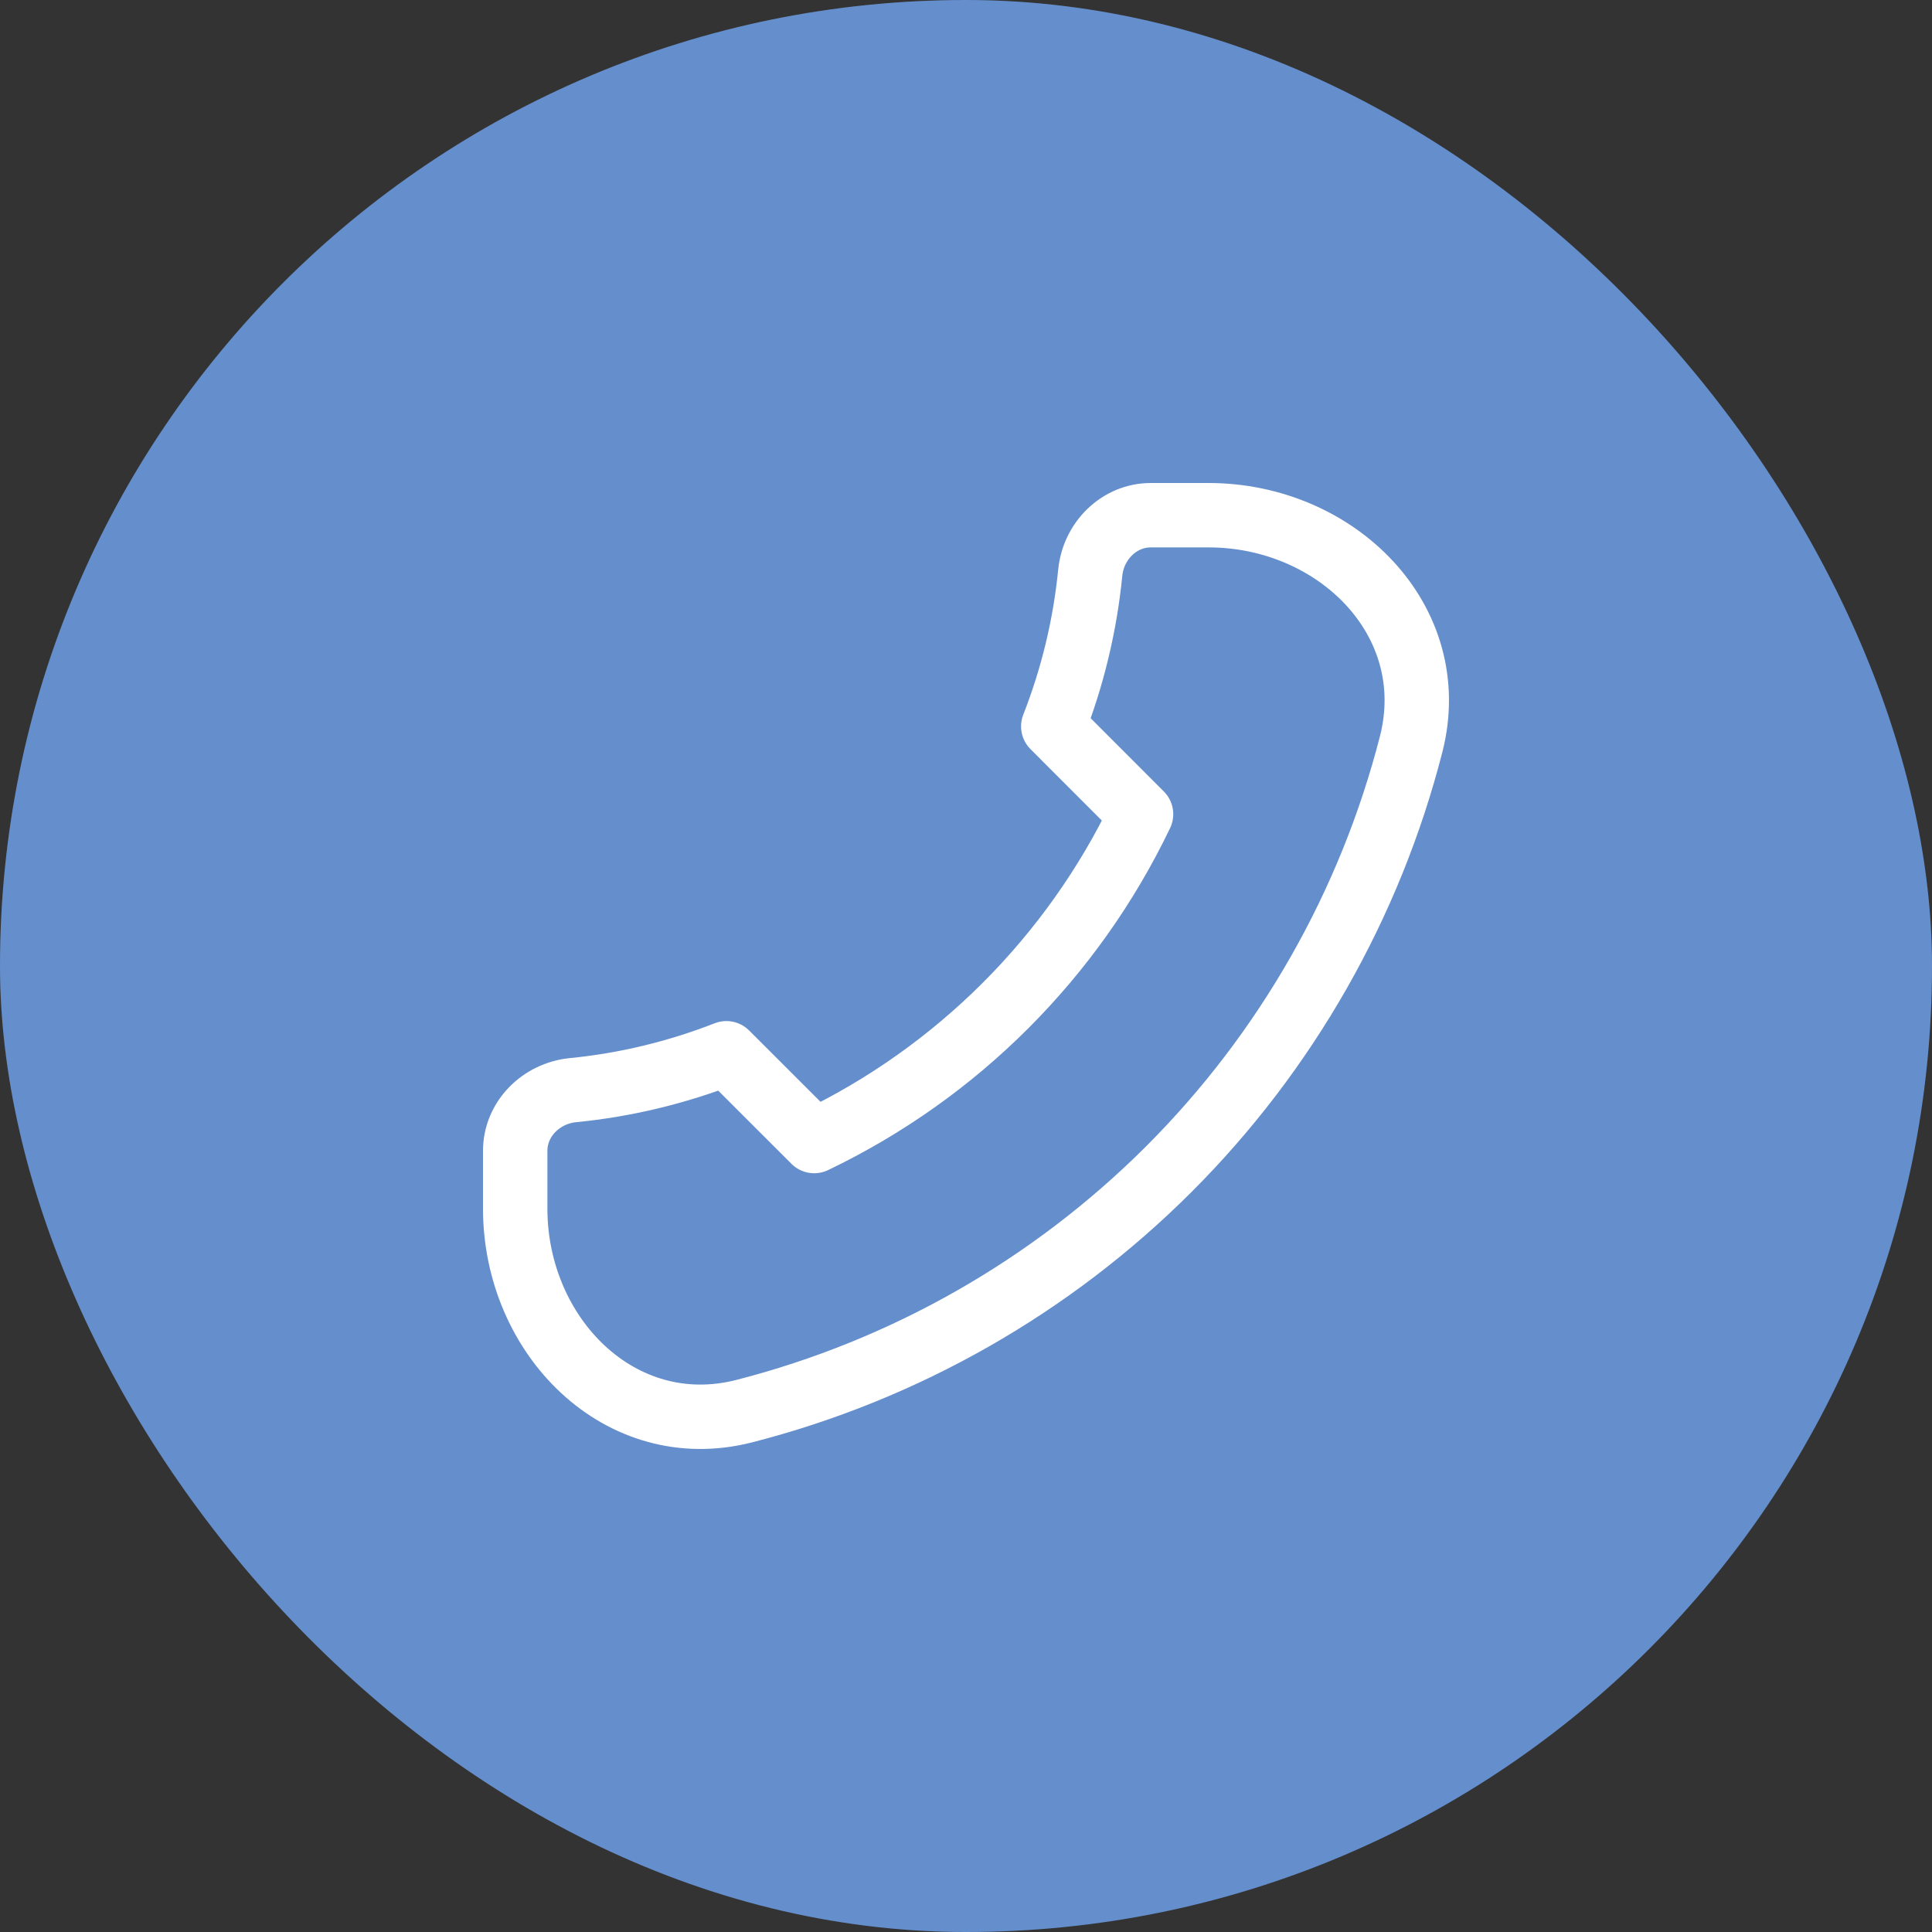
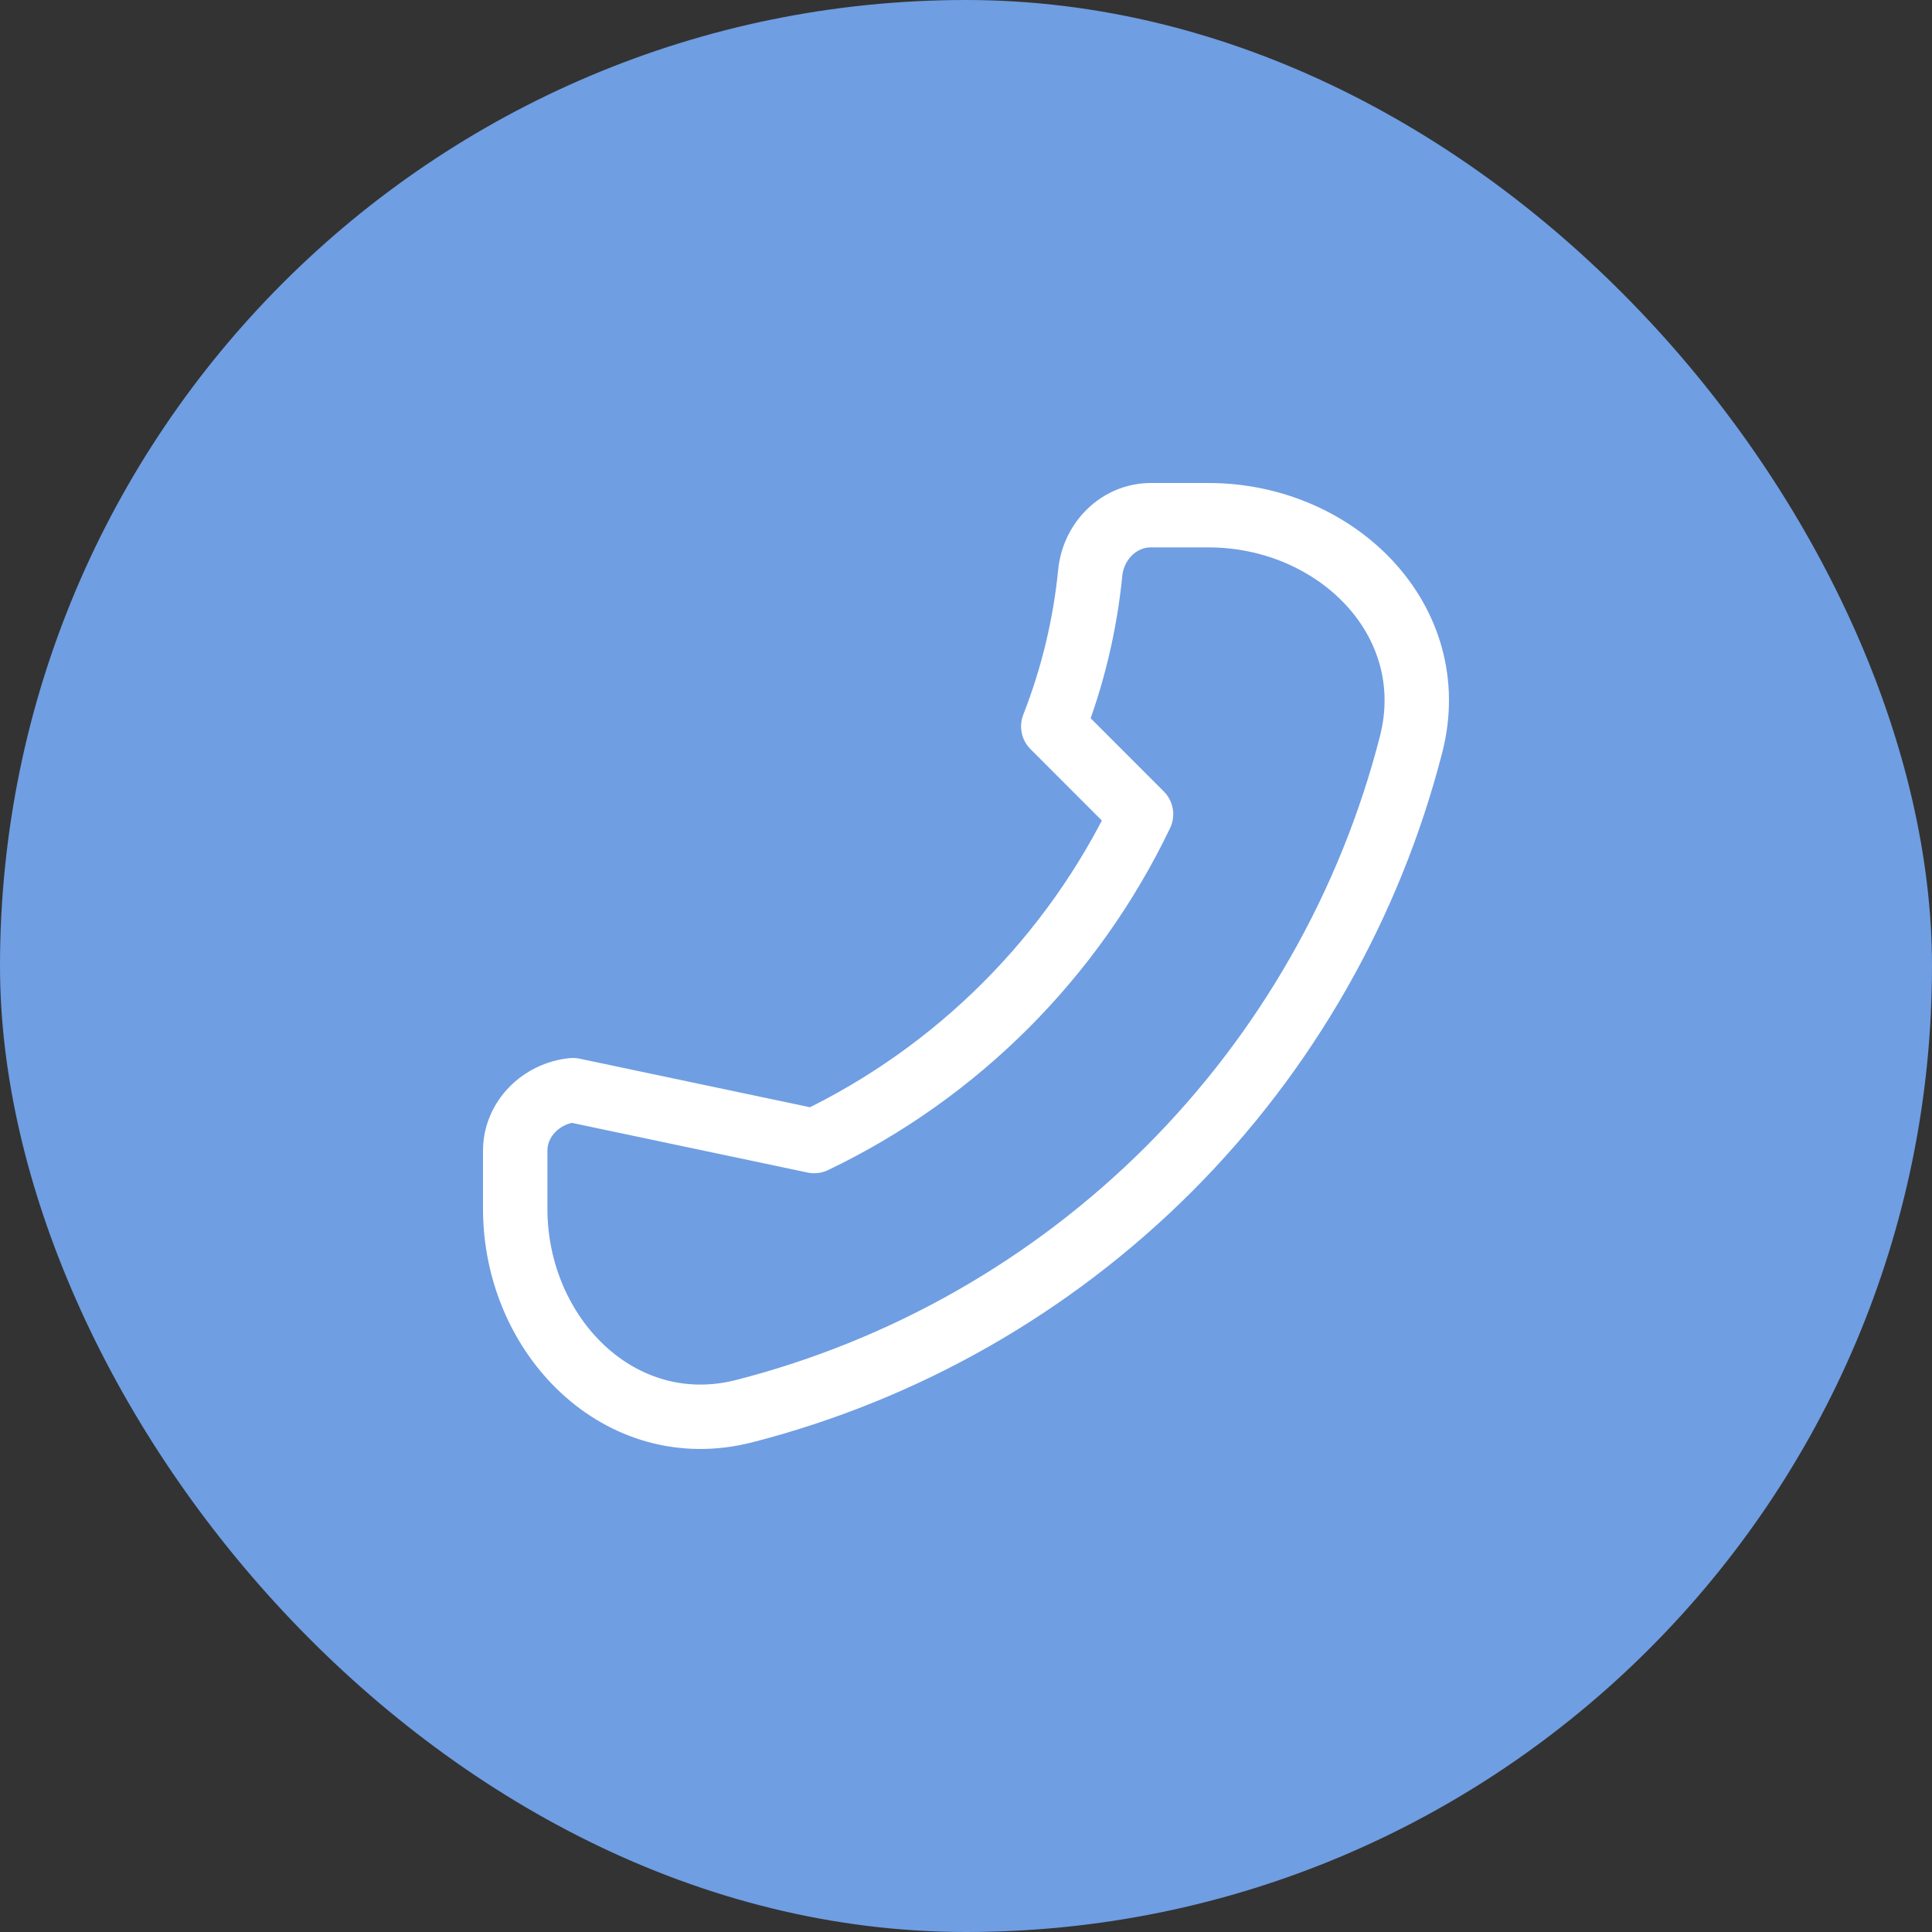
<svg xmlns="http://www.w3.org/2000/svg" width="30" height="30" viewBox="0 0 30 30" fill="none">
  <rect x="0" y="0" width="30" height="30" fill="#333333" stroke="none" />
  <rect width="30" height="30" rx="15" fill="#6F9EE2" />
-   <rect width="30" height="30" rx="15" fill="black" fill-opacity="0.1" />
-   <path d="M21.913 11.553C21.273 14.05 19.974 16.329 18.152 18.152C16.329 19.974 14.05 21.273 11.553 21.913C9.632 22.402 8 20.75 8 18.767V17.87C8 17.375 8.403 16.977 8.895 16.928C9.712 16.848 10.514 16.654 11.279 16.355L12.643 17.718C14.863 16.654 16.654 14.863 17.718 12.643L16.355 11.279C16.655 10.514 16.848 9.713 16.929 8.895C16.977 8.402 17.375 8 17.87 8H18.767C20.75 8 22.402 9.632 21.913 11.553Z" stroke="white" stroke-linecap="round" stroke-linejoin="round" />
+   <path d="M21.913 11.553C21.273 14.05 19.974 16.329 18.152 18.152C16.329 19.974 14.05 21.273 11.553 21.913C9.632 22.402 8 20.75 8 18.767V17.87C8 17.375 8.403 16.977 8.895 16.928L12.643 17.718C14.863 16.654 16.654 14.863 17.718 12.643L16.355 11.279C16.655 10.514 16.848 9.713 16.929 8.895C16.977 8.402 17.375 8 17.87 8H18.767C20.75 8 22.402 9.632 21.913 11.553Z" stroke="white" stroke-linecap="round" stroke-linejoin="round" />
</svg>